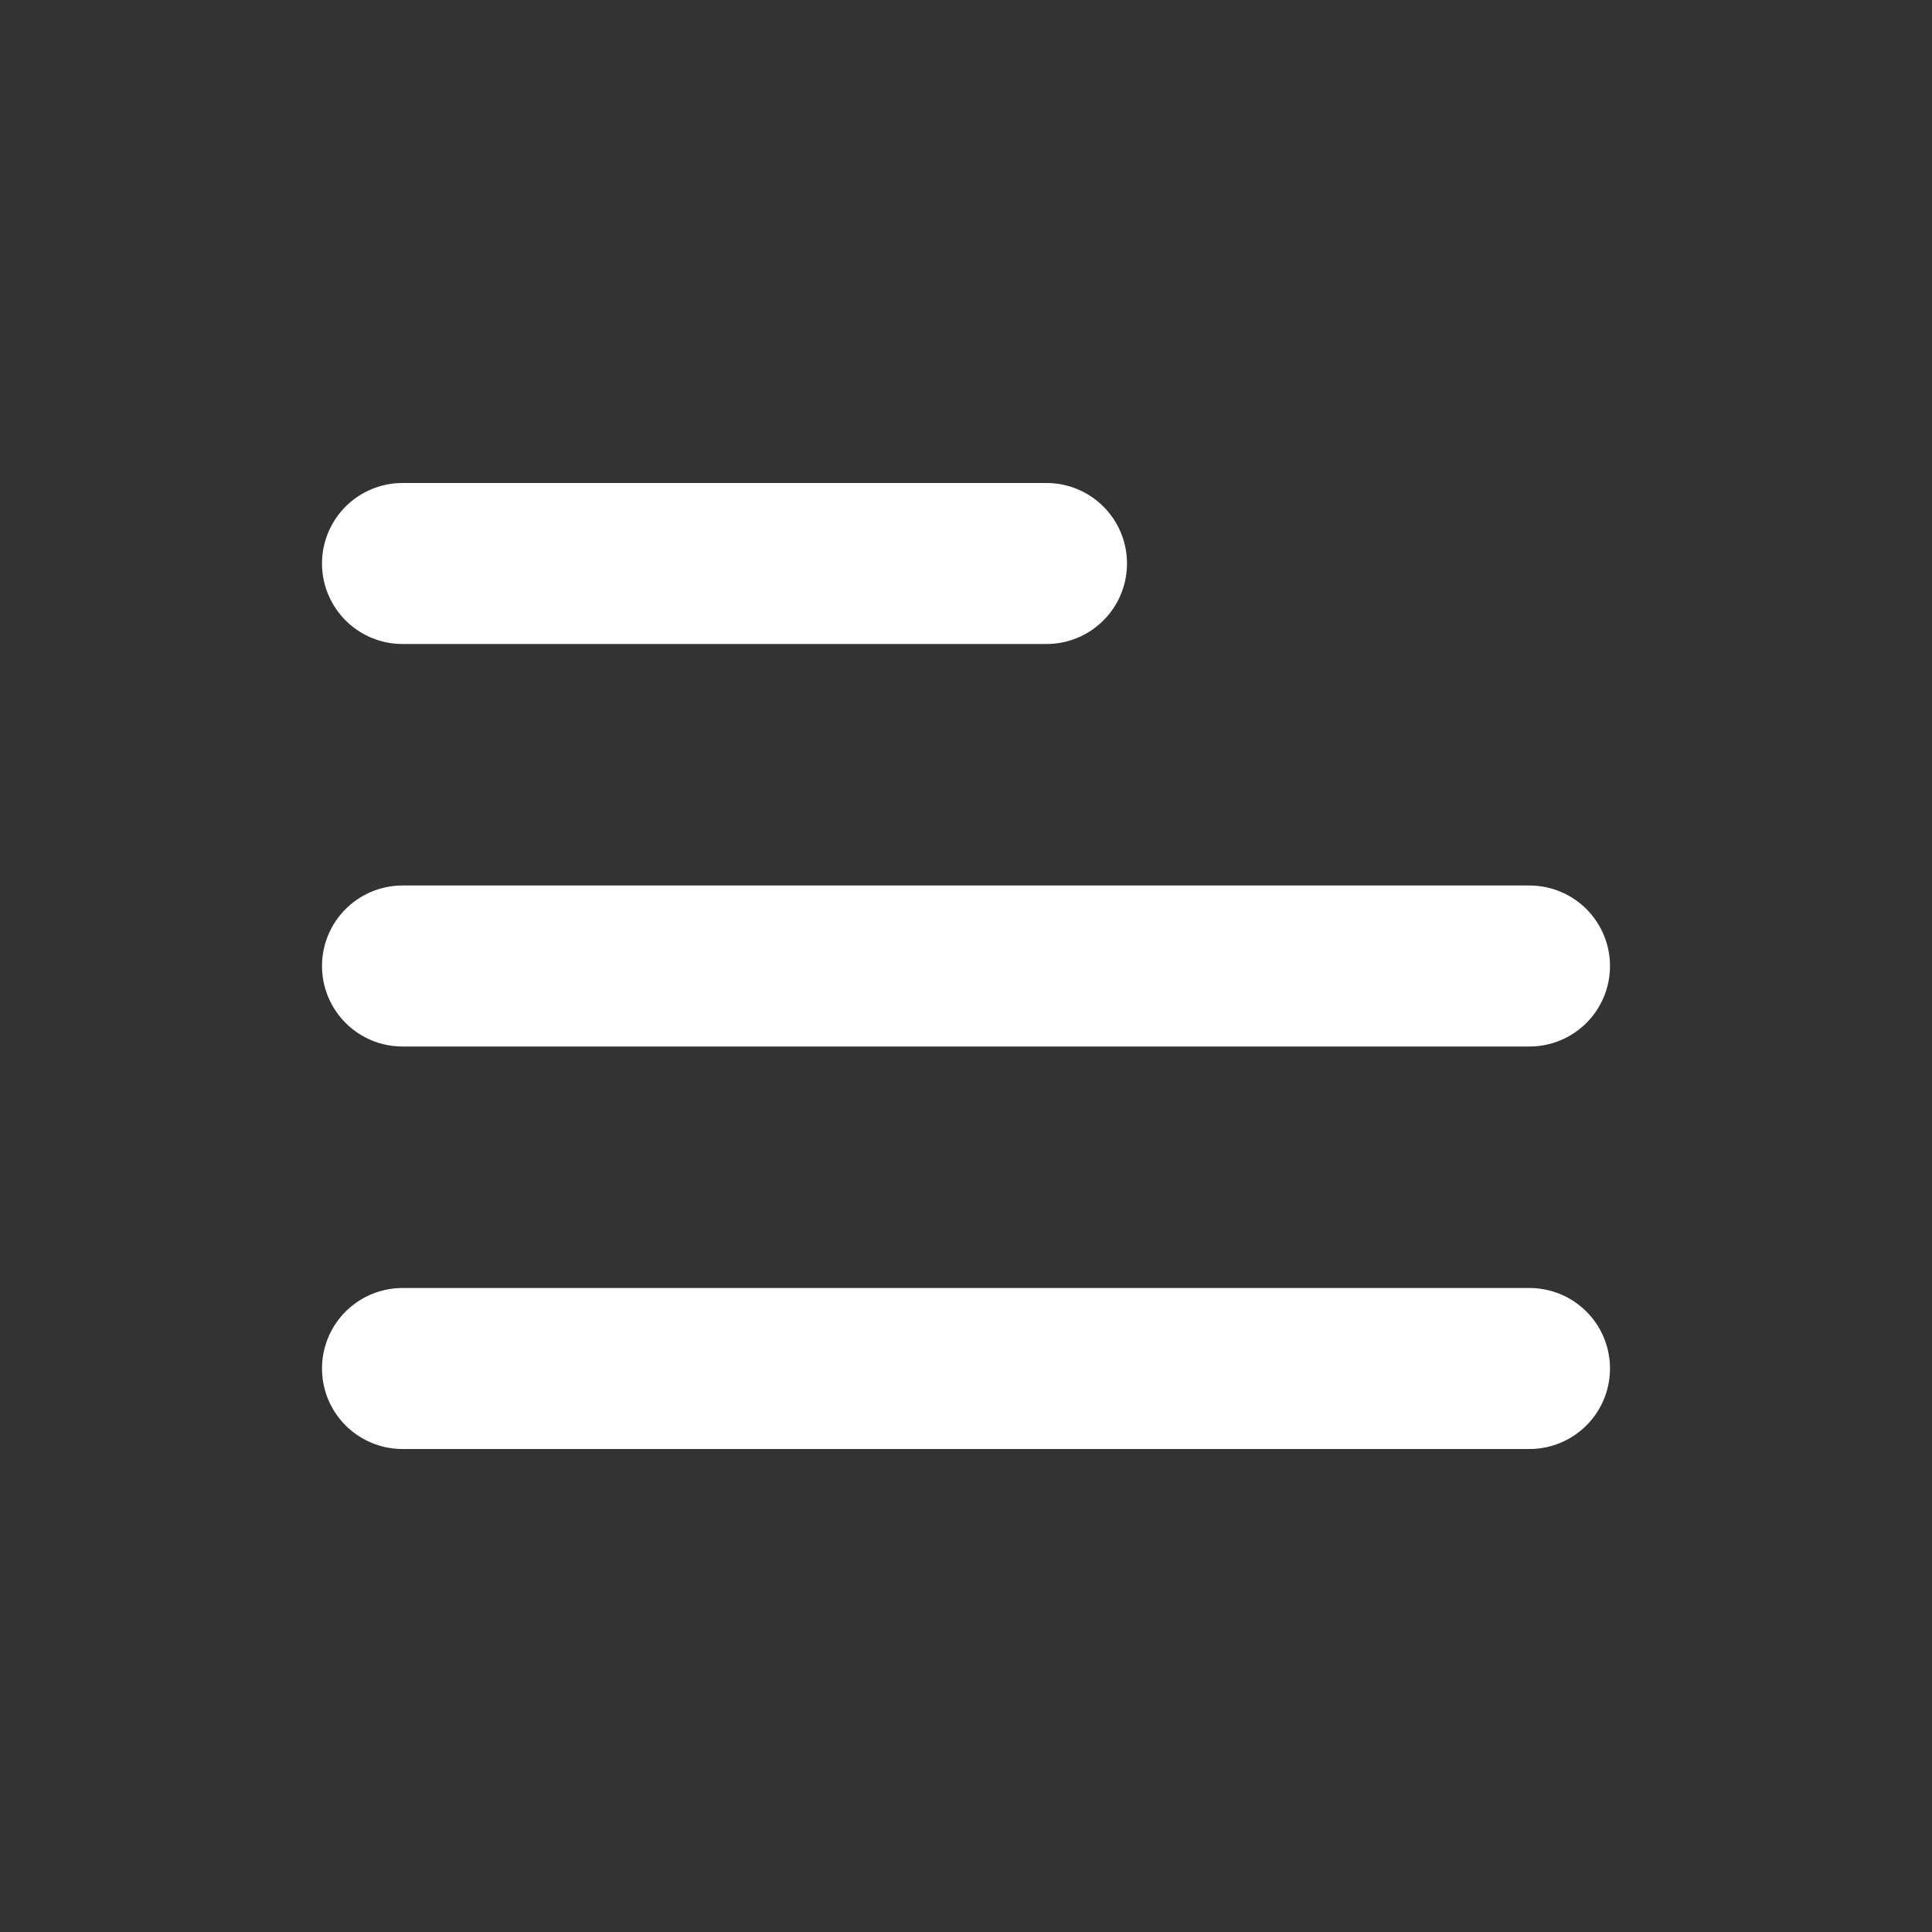
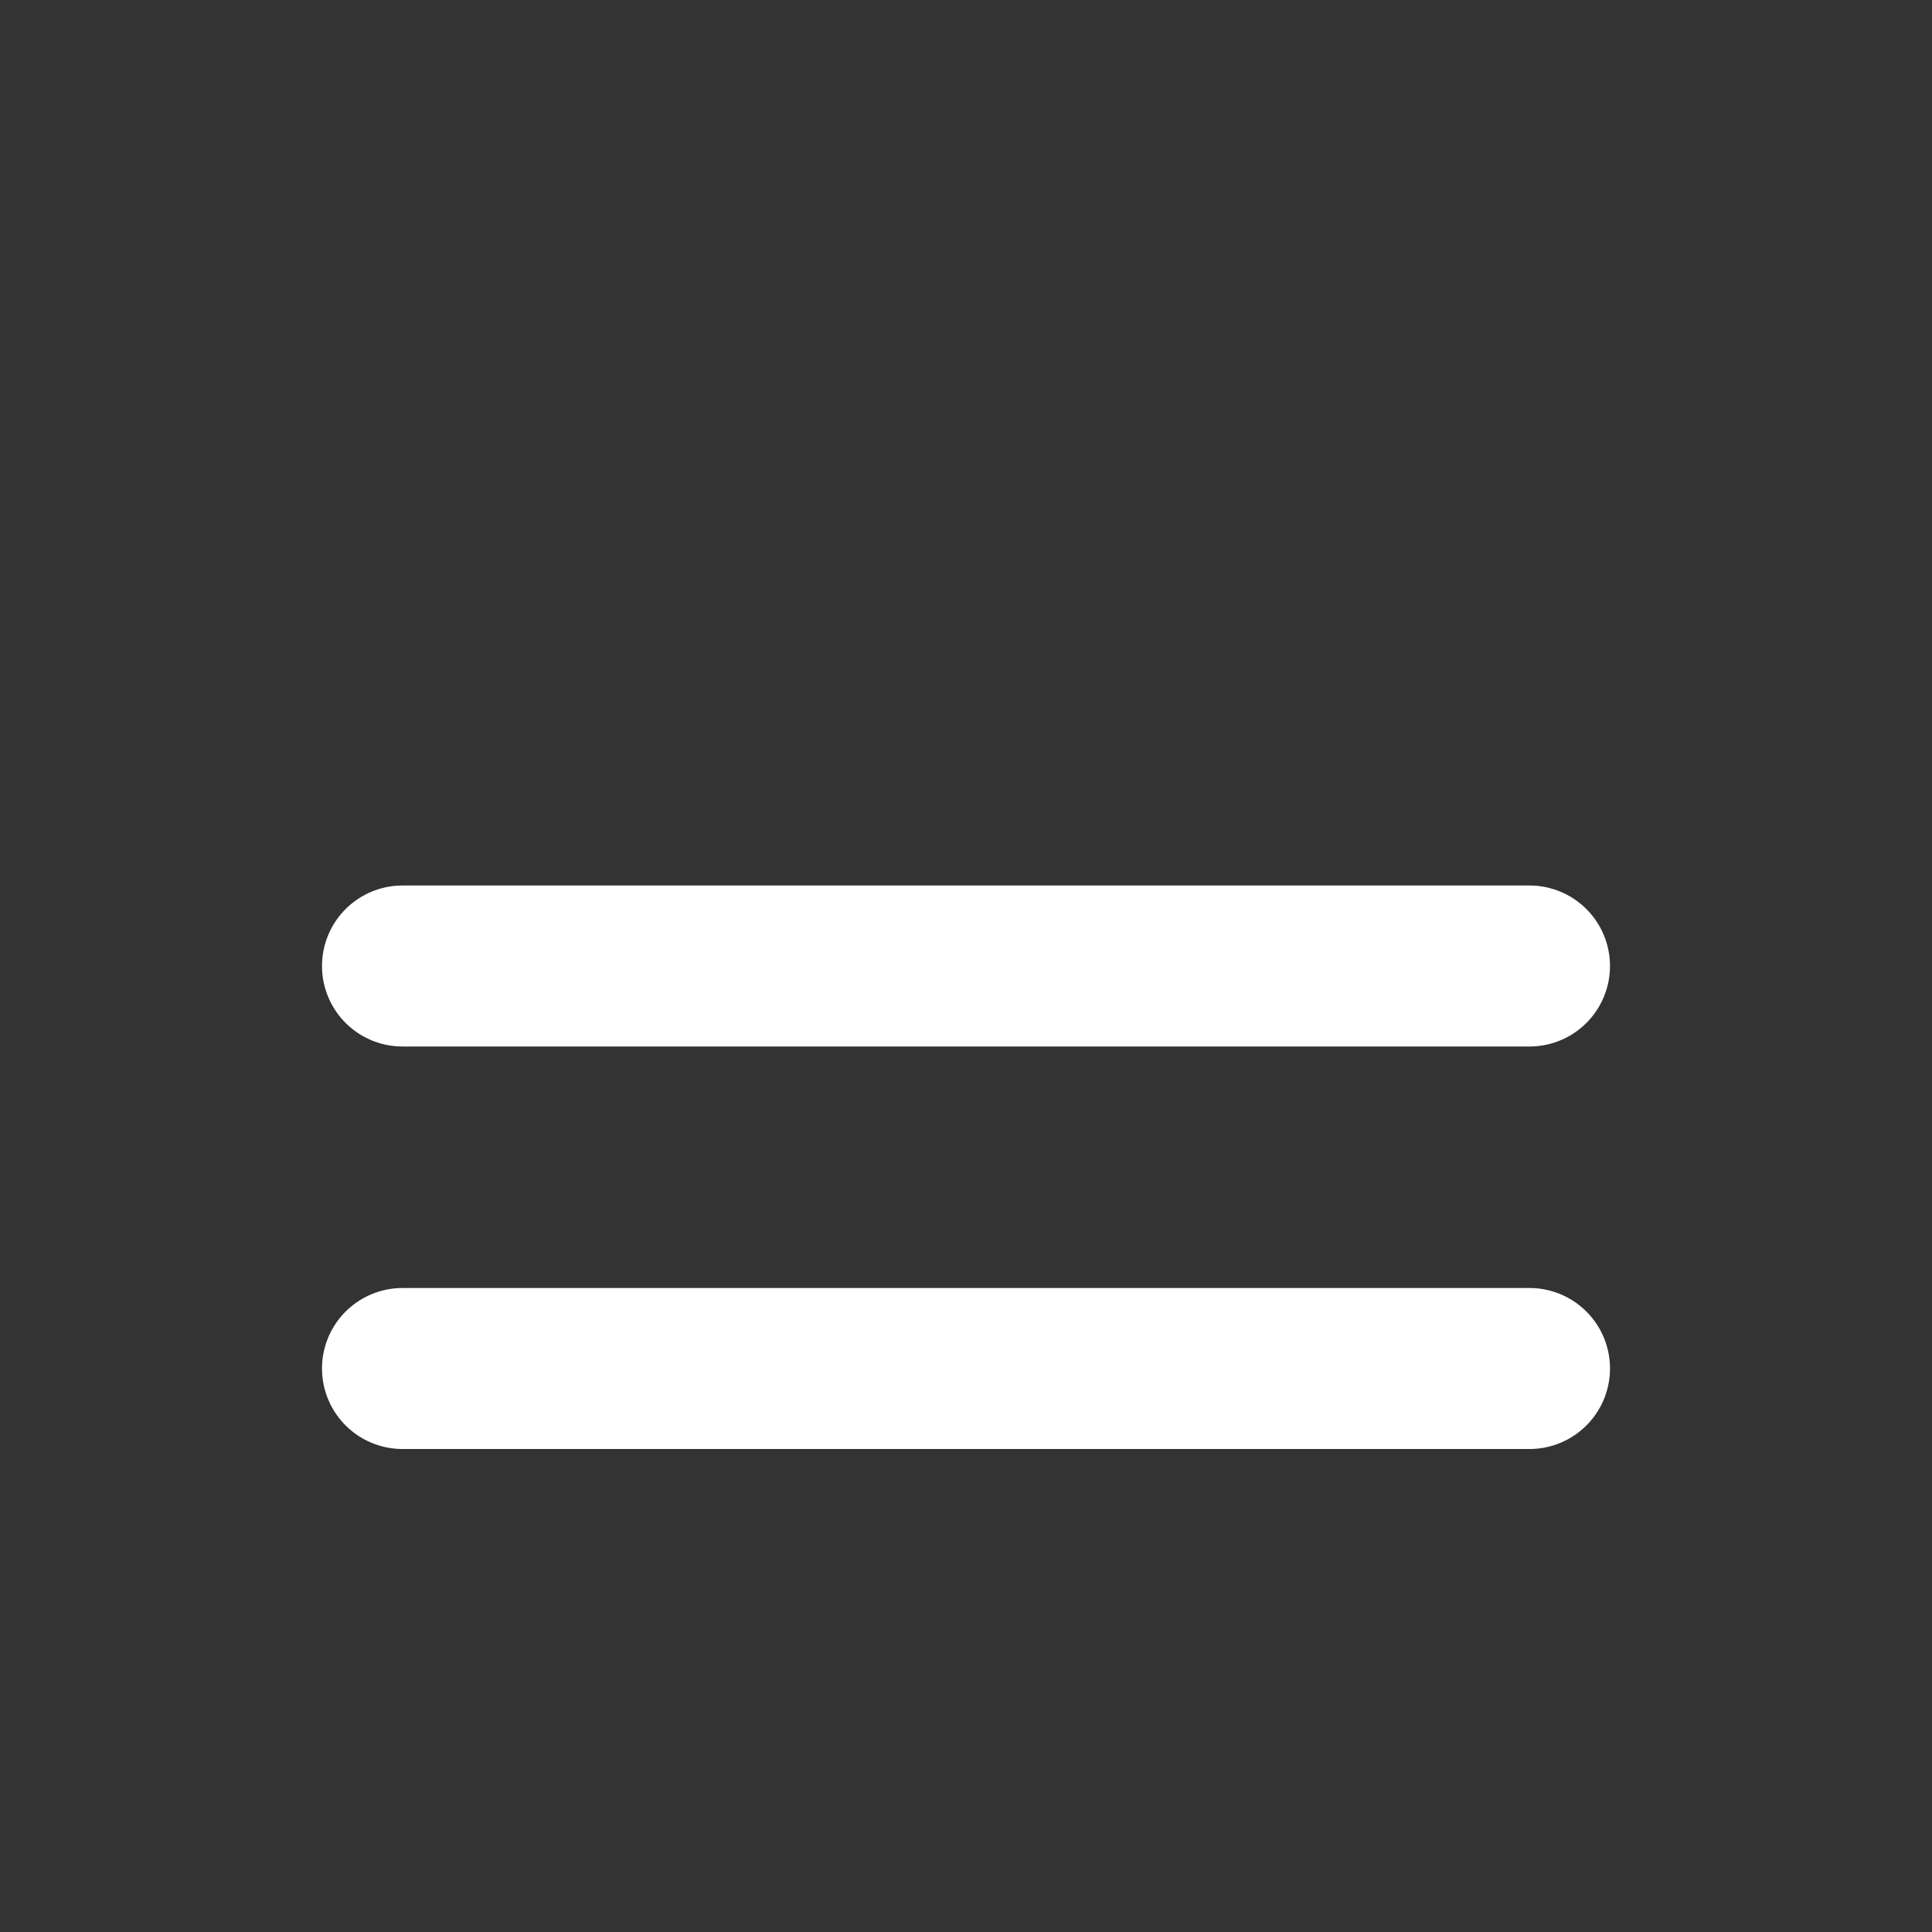
<svg xmlns="http://www.w3.org/2000/svg" width="800" height="800" viewBox="0 0 800 800" fill="none">
  <rect x="0" y="0" width="800" height="800" fill="#333333" stroke="none" />
-   <path d="M166.667 566.667H633.333M166.667 400H633.333M166.667 233.333H433.333" stroke="white" stroke-width="66.667" stroke-linecap="round" stroke-linejoin="round" />
+   <path d="M166.667 566.667H633.333M166.667 400H633.333M166.667 233.333" stroke="white" stroke-width="66.667" stroke-linecap="round" stroke-linejoin="round" />
</svg>